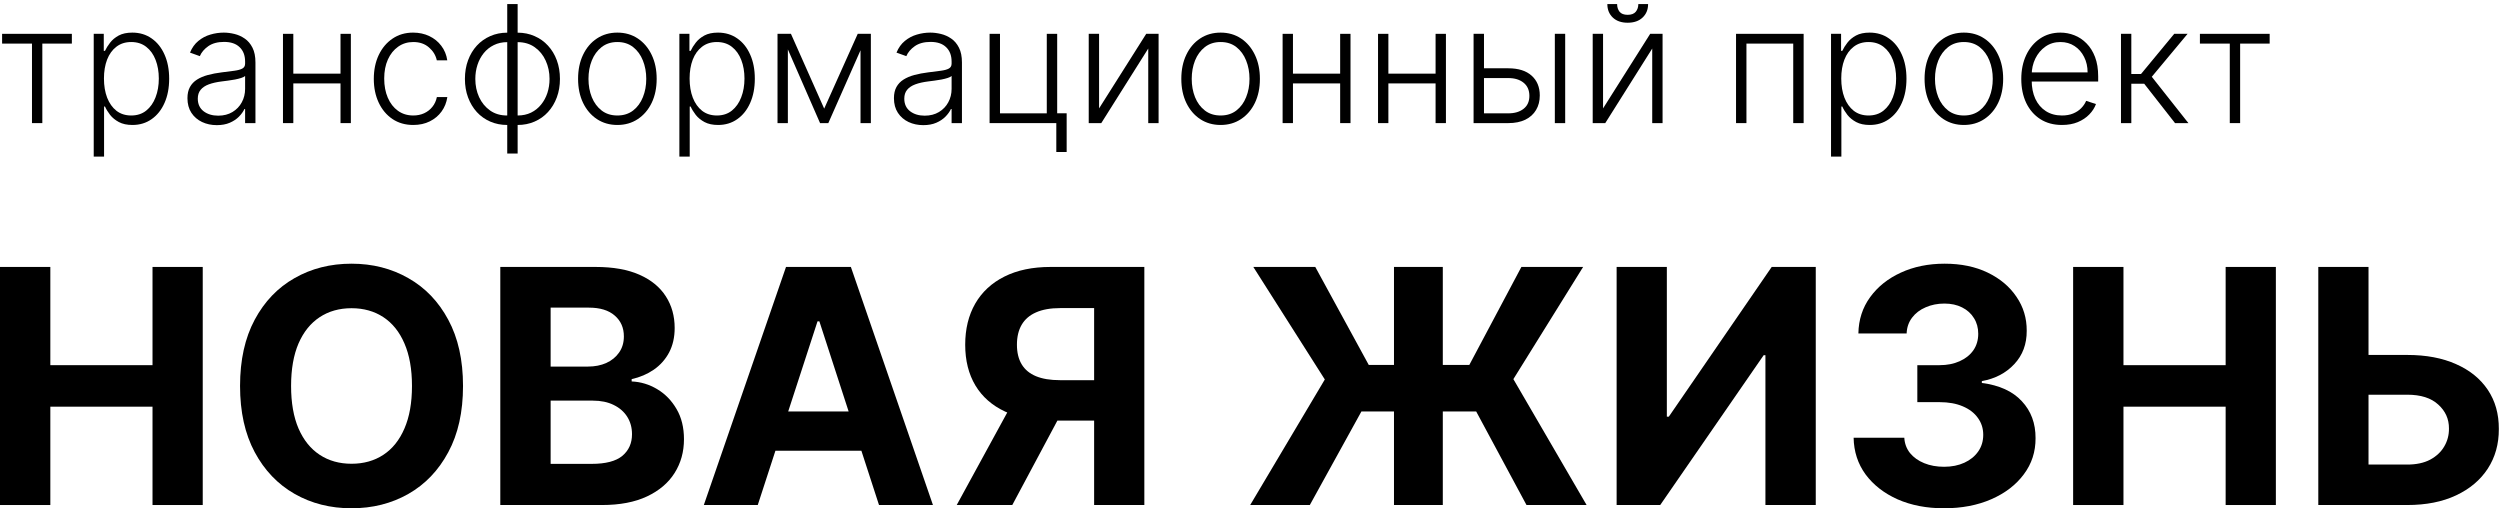
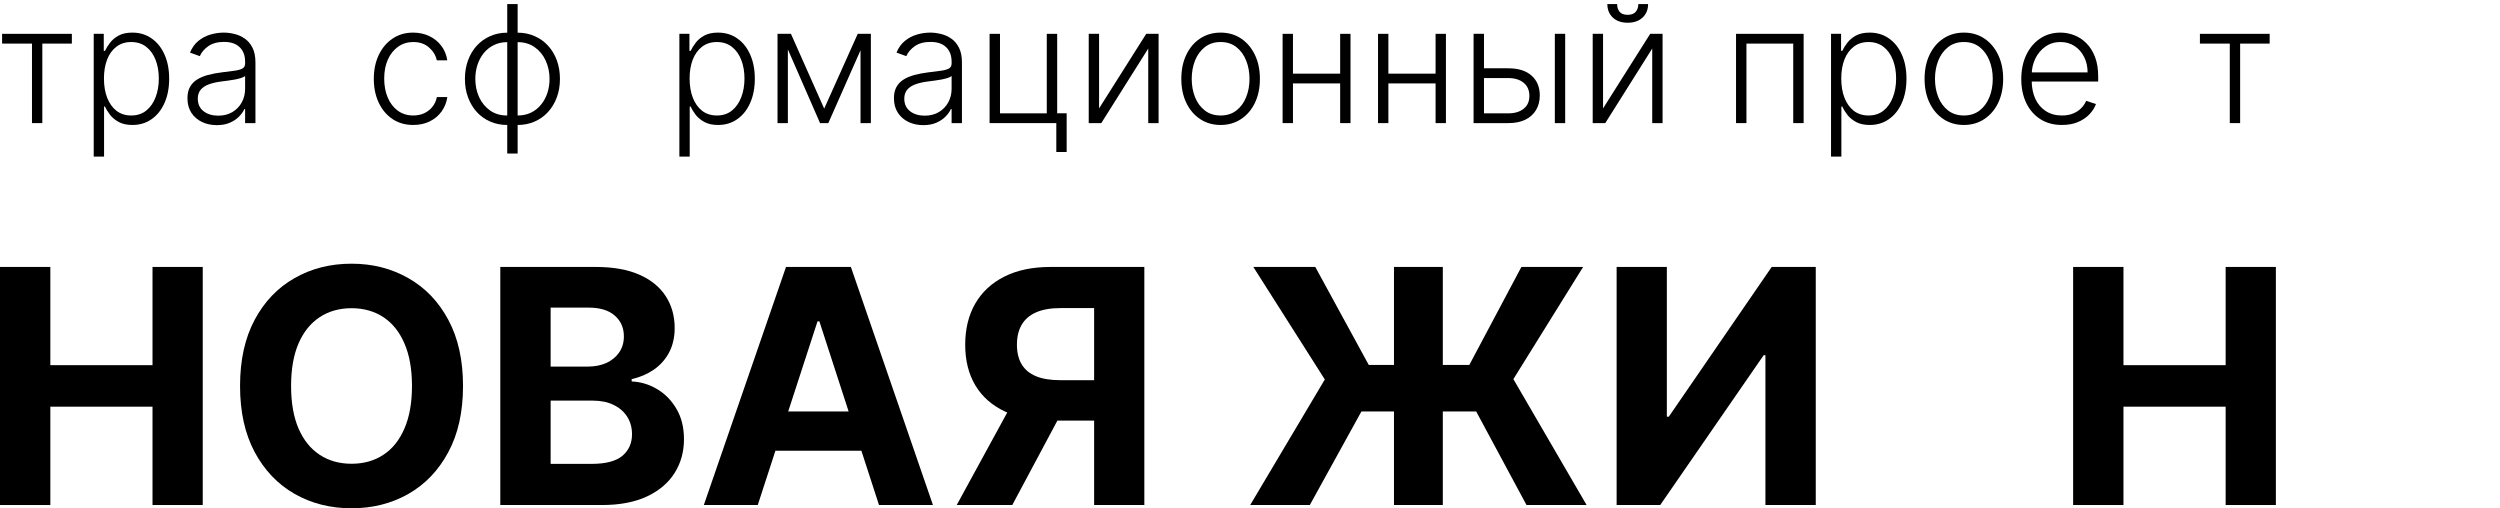
<svg xmlns="http://www.w3.org/2000/svg" width="477" height="97" viewBox="0 0 477 97" fill="none">
-   <path d="M448.475 67.724H459.299C462.907 67.724 466.012 68.308 468.615 69.476C471.232 70.629 473.25 72.263 474.67 74.377C476.089 76.492 476.792 78.984 476.777 81.852C476.792 84.706 476.089 87.227 474.67 89.416C473.25 91.589 471.232 93.29 468.615 94.517C466.012 95.744 462.907 96.358 459.299 96.358H442.331V50.933H451.913V88.639H459.299C461.029 88.639 462.486 88.329 463.668 87.708C464.851 87.072 465.746 86.236 466.352 85.201C466.973 84.151 467.276 83.005 467.262 81.763C467.276 79.96 466.596 78.436 465.221 77.194C463.861 75.938 461.887 75.309 459.299 75.309H448.475V67.724Z" fill="black" />
-   <path d="M395.553 96.358V50.933H405.157V69.675H424.653V50.933H434.235V96.358H424.653V77.594H405.157V96.358H395.553Z" fill="black" />
-   <path d="M370.905 96.979C367.593 96.979 364.643 96.41 362.055 95.271C359.482 94.118 357.449 92.535 355.956 90.525C354.477 88.499 353.716 86.162 353.671 83.516H363.342C363.401 84.625 363.763 85.601 364.428 86.443C365.109 87.272 366.011 87.915 367.134 88.373C368.258 88.832 369.522 89.061 370.927 89.061C372.391 89.061 373.685 88.802 374.809 88.284C375.932 87.767 376.812 87.05 377.448 86.133C378.084 85.216 378.402 84.159 378.402 82.961C378.402 81.749 378.062 80.677 377.382 79.745C376.716 78.799 375.755 78.059 374.498 77.527C373.256 76.995 371.777 76.729 370.062 76.729H365.826V69.675H370.062C371.511 69.675 372.79 69.424 373.899 68.921C375.023 68.418 375.896 67.724 376.517 66.836C377.138 65.934 377.448 64.884 377.448 63.687C377.448 62.548 377.175 61.55 376.627 60.692C376.095 59.82 375.341 59.14 374.365 58.652C373.404 58.164 372.28 57.92 370.994 57.92C369.693 57.92 368.502 58.157 367.423 58.63C366.343 59.088 365.478 59.746 364.828 60.604C364.177 61.461 363.83 62.467 363.785 63.62H354.581C354.625 61.003 355.372 58.696 356.821 56.7C358.27 54.704 360.222 53.144 362.676 52.02C365.146 50.882 367.933 50.312 371.038 50.312C374.173 50.312 376.916 50.882 379.267 52.02C381.618 53.159 383.444 54.696 384.745 56.633C386.061 58.556 386.712 60.715 386.697 63.11C386.712 65.653 385.921 67.775 384.324 69.476C382.742 71.176 380.679 72.256 378.136 72.714V73.069C381.477 73.498 384.021 74.658 385.766 76.551C387.525 78.429 388.398 80.78 388.383 83.604C388.398 86.192 387.651 88.491 386.143 90.502C384.649 92.513 382.586 94.096 379.954 95.249C377.322 96.402 374.306 96.979 370.905 96.979Z" fill="black" />
+   <path d="M395.553 96.358V50.933H405.157V69.675H424.653V50.933H434.235V96.358H424.653V77.594H405.157V96.358H395.553" fill="black" />
  <path d="M308.452 50.933H318.034V79.501H318.411L338.04 50.933H346.447V96.358H336.843V67.768H336.51L316.77 96.358H308.452V50.933Z" fill="black" />
  <path d="M275.287 50.933V96.358H265.972V50.933H275.287ZM238.535 96.358L252.775 72.403L239.134 50.933H250.956L261.159 69.631H280.345L290.281 50.933H302.059L288.751 72.337L302.724 96.358H291.257L281.653 78.503H259.761L249.914 96.358H238.535Z" fill="black" />
  <path d="M218.34 96.358H208.759V58.785H202.282C200.434 58.785 198.896 59.059 197.669 59.606C196.456 60.138 195.547 60.922 194.94 61.957C194.334 62.992 194.031 64.263 194.031 65.772C194.031 67.265 194.334 68.515 194.94 69.52C195.547 70.526 196.456 71.28 197.669 71.782C198.881 72.285 200.404 72.537 202.238 72.537H212.662V80.255H200.685C197.21 80.255 194.238 79.678 191.769 78.525C189.299 77.372 187.414 75.716 186.113 73.557C184.812 71.383 184.161 68.788 184.161 65.772C184.161 62.77 184.797 60.16 186.068 57.942C187.355 55.709 189.211 53.987 191.636 52.774C194.075 51.547 197.011 50.933 200.441 50.933H218.34V96.358ZM193.831 75.686H204.189L193.144 96.358H182.542L193.831 75.686Z" fill="black" />
  <path d="M144.581 96.358H134.29L149.971 50.933H162.347L178.006 96.358H167.715L156.337 61.313H155.982L144.581 96.358ZM143.938 78.503H168.247V86H143.938V78.503Z" fill="black" />
  <path d="M95.457 96.358V50.933H113.645C116.987 50.933 119.774 51.429 122.007 52.419C124.24 53.41 125.918 54.785 127.042 56.545C128.165 58.29 128.727 60.301 128.727 62.578C128.727 64.352 128.372 65.912 127.663 67.258C126.953 68.588 125.977 69.683 124.735 70.54C123.508 71.383 122.103 71.982 120.521 72.337V72.781C122.251 72.855 123.87 73.342 125.378 74.244C126.901 75.146 128.136 76.411 129.082 78.037C130.029 79.649 130.502 81.571 130.502 83.804C130.502 86.214 129.903 88.366 128.705 90.258C127.522 92.136 125.77 93.622 123.448 94.717C121.127 95.811 118.266 96.358 114.865 96.358H95.457ZM105.061 88.506H112.891C115.567 88.506 117.519 87.996 118.746 86.976C119.974 85.941 120.587 84.566 120.587 82.85C120.587 81.593 120.284 80.484 119.678 79.523C119.072 78.562 118.207 77.808 117.083 77.261C115.974 76.714 114.65 76.44 113.113 76.44H105.061V88.506ZM105.061 69.942H112.181C113.497 69.942 114.665 69.712 115.685 69.254C116.721 68.781 117.534 68.115 118.125 67.258C118.732 66.4 119.035 65.372 119.035 64.175C119.035 62.533 118.451 61.21 117.282 60.204C116.129 59.199 114.488 58.696 112.358 58.696H105.061V69.942Z" fill="black" />
  <path d="M88.344 73.646C88.344 78.599 87.405 82.813 85.527 86.288C83.664 89.763 81.12 92.417 77.897 94.251C74.688 96.07 71.08 96.979 67.073 96.979C63.036 96.979 59.413 96.062 56.205 94.229C52.996 92.395 50.46 89.741 48.597 86.266C46.734 82.791 45.802 78.584 45.802 73.646C45.802 68.692 46.734 64.478 48.597 61.003C50.46 57.528 52.996 54.881 56.205 53.062C59.413 51.229 63.036 50.312 67.073 50.312C71.08 50.312 74.688 51.229 77.897 53.062C81.12 54.881 83.664 57.528 85.527 61.003C87.405 64.478 88.344 68.692 88.344 73.646ZM78.606 73.646C78.606 70.437 78.126 67.731 77.165 65.528C76.219 63.324 74.88 61.654 73.15 60.515C71.42 59.376 69.394 58.807 67.073 58.807C64.751 58.807 62.726 59.376 60.996 60.515C59.266 61.654 57.92 63.324 56.959 65.528C56.013 67.731 55.539 70.437 55.539 73.646C55.539 76.854 56.013 79.56 56.959 81.763C57.92 83.967 59.266 85.638 60.996 86.776C62.726 87.915 64.751 88.484 67.073 88.484C69.394 88.484 71.42 87.915 73.15 86.776C74.88 85.638 76.219 83.967 77.165 81.763C78.126 79.56 78.606 76.854 78.606 73.646Z" fill="black" />
  <path d="M0 96.358V50.933H9.604V69.675H29.1V50.933H38.682V96.358H29.1V77.594H9.604V96.358H0Z" fill="black" />
  <path d="M419.743 8.318V6.455H433.051V8.318H427.417V23.489H425.443V8.318H419.743Z" fill="black" />
-   <path d="M404.682 23.489V6.455H406.656V14.118H408.508L414.841 6.455H417.391L410.56 14.65L417.547 23.489H414.996L409.118 15.981H406.656V23.489H404.682Z" fill="black" />
  <path d="M393.424 23.844C391.834 23.844 390.459 23.474 389.298 22.735C388.137 21.988 387.239 20.957 386.603 19.641C385.975 18.317 385.661 16.794 385.661 15.072C385.661 13.357 385.975 11.834 386.603 10.503C387.239 9.164 388.115 8.118 389.232 7.364C390.355 6.603 391.653 6.222 393.124 6.222C394.048 6.222 394.939 6.392 395.797 6.732C396.655 7.065 397.423 7.579 398.104 8.274C398.791 8.961 399.335 9.83 399.734 10.88C400.133 11.922 400.333 13.157 400.333 14.584V15.56H387.025V13.819H398.314C398.314 12.724 398.093 11.741 397.649 10.869C397.213 9.989 396.603 9.294 395.819 8.784C395.043 8.274 394.144 8.019 393.124 8.019C392.045 8.019 391.095 8.307 390.274 8.884C389.453 9.46 388.81 10.222 388.344 11.168C387.886 12.114 387.653 13.149 387.646 14.273V15.316C387.646 16.669 387.879 17.852 388.344 18.865C388.818 19.87 389.487 20.65 390.352 21.204C391.217 21.759 392.241 22.036 393.424 22.036C394.229 22.036 394.936 21.911 395.542 21.659C396.155 21.408 396.669 21.072 397.083 20.65C397.505 20.221 397.823 19.752 398.037 19.242L399.911 19.852C399.653 20.569 399.227 21.23 398.636 21.837C398.052 22.443 397.32 22.931 396.44 23.301C395.568 23.663 394.562 23.844 393.424 23.844Z" fill="black" />
  <path d="M374.706 23.844C373.235 23.844 371.934 23.471 370.803 22.724C369.679 21.977 368.799 20.946 368.163 19.63C367.527 18.306 367.209 16.78 367.209 15.05C367.209 13.305 367.527 11.771 368.163 10.447C368.799 9.116 369.679 8.081 370.803 7.342C371.934 6.595 373.235 6.222 374.706 6.222C376.178 6.222 377.475 6.595 378.599 7.342C379.723 8.089 380.603 9.124 381.238 10.447C381.882 11.771 382.203 13.305 382.203 15.05C382.203 16.78 381.885 18.306 381.249 19.63C380.614 20.946 379.73 21.977 378.599 22.724C377.475 23.471 376.178 23.844 374.706 23.844ZM374.706 22.036C375.889 22.036 376.891 21.718 377.712 21.083C378.532 20.447 379.153 19.6 379.575 18.543C380.004 17.486 380.218 16.321 380.218 15.05C380.218 13.778 380.004 12.61 379.575 11.545C379.153 10.48 378.532 9.627 377.712 8.983C376.891 8.34 375.889 8.019 374.706 8.019C373.531 8.019 372.529 8.34 371.701 8.983C370.88 9.627 370.256 10.48 369.827 11.545C369.405 12.61 369.195 13.778 369.195 15.05C369.195 16.321 369.405 17.486 369.827 18.543C370.256 19.6 370.88 20.447 371.701 21.083C372.522 21.718 373.523 22.036 374.706 22.036Z" fill="black" />
  <path d="M349.36 29.877V6.455H351.278V9.704H351.511C351.748 9.194 352.073 8.673 352.487 8.141C352.901 7.601 353.448 7.146 354.128 6.776C354.816 6.407 355.681 6.222 356.723 6.222C358.128 6.222 359.355 6.592 360.405 7.331C361.463 8.063 362.283 9.091 362.867 10.414C363.459 11.73 363.754 13.264 363.754 15.016C363.754 16.776 363.459 18.317 362.867 19.641C362.283 20.964 361.463 21.996 360.405 22.735C359.355 23.474 358.136 23.844 356.746 23.844C355.718 23.844 354.857 23.659 354.162 23.29C353.474 22.92 352.916 22.465 352.487 21.925C352.066 21.378 351.74 20.846 351.511 20.328H351.334V29.877H349.36ZM351.311 14.983C351.311 16.358 351.515 17.578 351.921 18.643C352.335 19.7 352.927 20.532 353.696 21.138C354.472 21.737 355.411 22.036 356.513 22.036C357.644 22.036 358.598 21.726 359.374 21.105C360.158 20.476 360.753 19.63 361.159 18.565C361.573 17.5 361.78 16.306 361.78 14.983C361.78 13.674 361.577 12.495 361.171 11.445C360.771 10.396 360.18 9.564 359.396 8.95C358.612 8.329 357.651 8.019 356.513 8.019C355.404 8.019 354.461 8.318 353.685 8.917C352.908 9.508 352.317 10.329 351.91 11.379C351.511 12.421 351.311 13.623 351.311 14.983Z" fill="black" />
  <path d="M331.236 23.489V6.455H344.134V23.489H342.149V8.318H333.221V23.489H331.236Z" fill="black" />
  <path d="M305.862 20.683L314.856 6.455H317.218V23.489H315.244V9.261L306.283 23.489H303.888V6.455H305.862V20.683ZM312.593 0.777H314.456C314.456 1.834 314.105 2.692 313.403 3.35C312.708 4.008 311.758 4.337 310.553 4.337C309.362 4.337 308.42 4.008 307.725 3.35C307.03 2.692 306.682 1.834 306.682 0.777H308.545C308.545 1.353 308.701 1.841 309.011 2.241C309.329 2.632 309.843 2.828 310.553 2.828C311.263 2.828 311.78 2.632 312.105 2.241C312.431 1.841 312.593 1.353 312.593 0.777Z" fill="black" />
  <path d="M282.801 13.031H287.791C289.706 13.031 291.185 13.497 292.227 14.429C293.27 15.36 293.791 16.621 293.791 18.21C293.791 19.267 293.554 20.192 293.081 20.983C292.615 21.774 291.935 22.391 291.041 22.835C290.146 23.271 289.063 23.489 287.791 23.489H281.159V6.455H283.145V21.626H287.791C288.996 21.626 289.965 21.338 290.697 20.761C291.436 20.184 291.806 19.364 291.806 18.299C291.806 17.212 291.436 16.373 290.697 15.781C289.965 15.19 288.996 14.894 287.791 14.894H282.801V13.031ZM296.663 23.489V6.455H298.637V23.489H296.663Z" fill="black" />
  <path d="M274.43 14.052V15.915H264.416V14.052H274.43ZM264.903 6.455V23.489H262.929V6.455H264.903ZM275.883 6.455V23.489H273.909V6.455H275.883Z" fill="black" />
  <path d="M256.223 14.052V15.915H246.208V14.052H256.223ZM246.696 6.455V23.489H244.722V6.455H246.696ZM257.676 6.455V23.489H255.702V6.455H257.676Z" fill="black" />
  <path d="M232.893 23.844C231.422 23.844 230.12 23.471 228.989 22.724C227.865 21.977 226.986 20.946 226.35 19.63C225.714 18.306 225.396 16.78 225.396 15.05C225.396 13.305 225.714 11.771 226.35 10.447C226.986 9.116 227.865 8.081 228.989 7.342C230.12 6.595 231.422 6.222 232.893 6.222C234.364 6.222 235.662 6.595 236.785 7.342C237.909 8.089 238.789 9.124 239.425 10.447C240.068 11.771 240.39 13.305 240.39 15.05C240.39 16.78 240.072 18.306 239.436 19.63C238.8 20.946 237.917 21.977 236.785 22.724C235.662 23.471 234.364 23.844 232.893 23.844ZM232.893 22.036C234.076 22.036 235.078 21.718 235.898 21.083C236.719 20.447 237.34 19.6 237.761 18.543C238.19 17.486 238.405 16.321 238.405 15.05C238.405 13.778 238.19 12.61 237.761 11.545C237.34 10.48 236.719 9.627 235.898 8.983C235.078 8.34 234.076 8.019 232.893 8.019C231.717 8.019 230.716 8.34 229.887 8.983C229.067 9.627 228.442 10.48 228.013 11.545C227.592 12.61 227.381 13.778 227.381 15.05C227.381 16.321 227.592 17.486 228.013 18.543C228.442 19.6 229.067 20.447 229.887 21.083C230.708 21.718 231.71 22.036 232.893 22.036Z" fill="black" />
  <path d="M209.703 20.683L218.697 6.455H221.059V23.489H219.085V9.261L210.124 23.489H207.729V6.455H209.703V20.683Z" fill="black" />
  <path d="M201.711 6.455V21.615H203.518V29.001H201.544V23.489H188.813V6.455H190.798V21.626H199.726V6.455H201.711Z" fill="black" />
  <path d="M176.164 23.877C175.137 23.877 174.198 23.678 173.348 23.278C172.497 22.872 171.821 22.288 171.318 21.526C170.815 20.757 170.564 19.826 170.564 18.732C170.564 17.889 170.723 17.179 171.041 16.602C171.359 16.026 171.81 15.552 172.394 15.183C172.978 14.813 173.669 14.521 174.468 14.307C175.266 14.092 176.146 13.926 177.107 13.807C178.061 13.689 178.867 13.586 179.525 13.497C180.19 13.408 180.697 13.268 181.044 13.076C181.392 12.883 181.565 12.573 181.565 12.144V11.745C181.565 10.584 181.218 9.671 180.523 9.006C179.835 8.333 178.844 7.996 177.551 7.996C176.323 7.996 175.322 8.266 174.545 8.806C173.776 9.346 173.237 9.981 172.926 10.713L171.052 10.037C171.436 9.105 171.969 8.362 172.649 7.808C173.329 7.246 174.091 6.843 174.933 6.599C175.776 6.348 176.63 6.222 177.495 6.222C178.146 6.222 178.822 6.307 179.525 6.477C180.234 6.647 180.892 6.943 181.499 7.364C182.105 7.778 182.597 8.359 182.974 9.105C183.351 9.845 183.539 10.784 183.539 11.922V23.489H181.565V20.794H181.443C181.207 21.297 180.855 21.785 180.39 22.258C179.924 22.731 179.34 23.119 178.637 23.423C177.935 23.726 177.111 23.877 176.164 23.877ZM176.431 22.07C177.48 22.07 178.39 21.837 179.159 21.371C179.928 20.905 180.519 20.288 180.933 19.519C181.355 18.743 181.565 17.889 181.565 16.957V14.495C181.417 14.636 181.17 14.761 180.822 14.872C180.482 14.983 180.087 15.083 179.636 15.172C179.192 15.253 178.748 15.323 178.305 15.382C177.861 15.441 177.462 15.493 177.107 15.537C176.146 15.656 175.325 15.841 174.645 16.092C173.965 16.343 173.444 16.691 173.081 17.134C172.719 17.571 172.538 18.133 172.538 18.82C172.538 19.855 172.908 20.657 173.647 21.227C174.386 21.789 175.314 22.07 176.431 22.07Z" fill="black" />
  <path d="M157.256 20.728L163.655 6.455H165.573L158.043 23.489H156.468L149.027 6.455H150.912L157.256 20.728ZM150.324 6.455V23.489H148.35V6.455H150.324ZM164.187 23.489V6.455H166.161V23.489H164.187Z" fill="black" />
  <path d="M129.625 29.877V6.455H131.543V9.704H131.776C132.013 9.194 132.338 8.673 132.752 8.141C133.166 7.601 133.713 7.146 134.393 6.776C135.081 6.407 135.946 6.222 136.989 6.222C138.393 6.222 139.621 6.592 140.67 7.331C141.728 8.063 142.548 9.091 143.132 10.414C143.724 11.73 144.02 13.264 144.02 15.016C144.02 16.776 143.724 18.317 143.132 19.641C142.548 20.964 141.728 21.996 140.67 22.735C139.621 23.474 138.401 23.844 137.011 23.844C135.983 23.844 135.122 23.659 134.427 23.29C133.739 22.92 133.181 22.465 132.752 21.925C132.331 21.378 132.005 20.846 131.776 20.328H131.599V29.877H129.625ZM131.577 14.983C131.577 16.358 131.78 17.578 132.187 18.643C132.601 19.7 133.192 20.532 133.961 21.138C134.737 21.737 135.676 22.036 136.778 22.036C137.909 22.036 138.863 21.726 139.639 21.105C140.423 20.476 141.018 19.63 141.425 18.565C141.839 17.5 142.046 16.306 142.046 14.983C142.046 13.674 141.842 12.495 141.436 11.445C141.036 10.396 140.445 9.564 139.661 8.95C138.878 8.329 137.916 8.019 136.778 8.019C135.669 8.019 134.726 8.318 133.95 8.917C133.174 9.508 132.582 10.329 132.175 11.379C131.776 12.421 131.577 13.623 131.577 14.983Z" fill="black" />
-   <path d="M117.795 23.844C116.324 23.844 115.023 23.471 113.892 22.724C112.768 21.977 111.888 20.946 111.252 19.63C110.616 18.306 110.298 16.78 110.298 15.05C110.298 13.305 110.616 11.771 111.252 10.447C111.888 9.116 112.768 8.081 113.892 7.342C115.023 6.595 116.324 6.222 117.795 6.222C119.266 6.222 120.564 6.595 121.688 7.342C122.812 8.089 123.691 9.124 124.327 10.447C124.97 11.771 125.292 13.305 125.292 15.05C125.292 16.78 124.974 18.306 124.338 19.63C123.702 20.946 122.819 21.977 121.688 22.724C120.564 23.471 119.266 23.844 117.795 23.844ZM117.795 22.036C118.978 22.036 119.98 21.718 120.801 21.083C121.621 20.447 122.242 19.6 122.664 18.543C123.093 17.486 123.307 16.321 123.307 15.05C123.307 13.778 123.093 12.61 122.664 11.545C122.242 10.48 121.621 9.627 120.801 8.983C119.98 8.34 118.978 8.019 117.795 8.019C116.62 8.019 115.618 8.34 114.79 8.983C113.969 9.627 113.344 10.48 112.916 11.545C112.494 12.61 112.283 13.778 112.283 15.05C112.283 16.321 112.494 17.486 112.916 18.543C113.344 19.6 113.969 20.447 114.79 21.083C115.61 21.718 116.612 22.036 117.795 22.036Z" fill="black" />
  <path d="M96.78 29.3V0.777H98.765V29.3H96.78ZM96.78 23.844C95.604 23.844 94.525 23.63 93.541 23.201C92.558 22.772 91.704 22.166 90.98 21.382C90.262 20.591 89.704 19.659 89.305 18.587C88.906 17.515 88.706 16.34 88.706 15.061C88.706 13.767 88.906 12.58 89.305 11.501C89.704 10.421 90.262 9.49 90.98 8.706C91.704 7.922 92.558 7.316 93.541 6.887C94.525 6.451 95.604 6.233 96.78 6.233H97.367V23.844H96.78ZM96.78 22.036H97.101V8.041H96.78C95.826 8.041 94.972 8.229 94.218 8.606C93.464 8.976 92.824 9.486 92.299 10.137C91.774 10.787 91.375 11.534 91.102 12.377C90.828 13.22 90.691 14.114 90.691 15.061C90.691 16.317 90.931 17.475 91.412 18.532C91.9 19.589 92.599 20.439 93.508 21.083C94.417 21.726 95.508 22.044 96.78 22.036ZM98.765 23.844H98.166V6.233H98.765C99.933 6.233 101.009 6.451 101.992 6.887C102.983 7.316 103.837 7.922 104.554 8.706C105.278 9.49 105.84 10.421 106.239 11.501C106.639 12.58 106.838 13.767 106.838 15.061C106.838 16.34 106.639 17.515 106.239 18.587C105.84 19.659 105.278 20.591 104.554 21.382C103.837 22.166 102.983 22.772 101.992 23.201C101.009 23.63 99.933 23.844 98.765 23.844ZM98.765 22.036C99.718 22.036 100.569 21.855 101.315 21.493C102.07 21.123 102.709 20.613 103.234 19.962C103.766 19.312 104.169 18.569 104.443 17.733C104.716 16.89 104.853 16 104.853 15.061C104.853 13.804 104.609 12.643 104.121 11.578C103.641 10.514 102.946 9.66 102.036 9.017C101.127 8.366 100.036 8.041 98.765 8.041H98.432V22.036H98.765Z" fill="black" />
  <path d="M78.852 23.844C77.329 23.844 76.002 23.463 74.871 22.702C73.747 21.94 72.875 20.898 72.254 19.574C71.633 18.251 71.322 16.743 71.322 15.05C71.322 13.342 71.636 11.822 72.265 10.492C72.901 9.161 73.781 8.118 74.904 7.364C76.028 6.603 77.333 6.222 78.819 6.222C79.958 6.222 80.989 6.444 81.913 6.887C82.837 7.324 83.599 7.941 84.198 8.739C84.804 9.53 85.185 10.455 85.34 11.512H83.344C83.137 10.551 82.638 9.73 81.847 9.05C81.063 8.362 80.065 8.019 78.852 8.019C77.766 8.019 76.804 8.314 75.969 8.906C75.133 9.49 74.479 10.307 74.006 11.357C73.54 12.399 73.307 13.608 73.307 14.983C73.307 16.366 73.537 17.589 73.995 18.654C74.453 19.711 75.097 20.539 75.925 21.138C76.76 21.737 77.736 22.036 78.852 22.036C79.606 22.036 80.294 21.896 80.915 21.615C81.544 21.326 82.069 20.92 82.49 20.395C82.919 19.87 83.207 19.245 83.355 18.521H85.351C85.203 19.548 84.837 20.465 84.253 21.271C83.677 22.07 82.926 22.698 82.002 23.156C81.085 23.615 80.035 23.844 78.852 23.844Z" fill="black" />
-   <path d="M65.491 14.052V15.915H55.477V14.052H65.491ZM55.965 6.455V23.489H53.991V6.455H55.965ZM66.944 6.455V23.489H64.97V6.455H66.944Z" fill="black" />
  <path d="M41.365 23.877C40.338 23.877 39.399 23.678 38.548 23.278C37.698 22.872 37.022 22.288 36.519 21.526C36.016 20.757 35.765 19.826 35.765 18.732C35.765 17.889 35.924 17.179 36.242 16.602C36.56 16.026 37.011 15.552 37.595 15.183C38.179 14.813 38.87 14.521 39.669 14.307C40.467 14.092 41.347 13.926 42.308 13.807C43.262 13.689 44.068 13.586 44.726 13.497C45.391 13.408 45.898 13.268 46.245 13.076C46.592 12.883 46.766 12.573 46.766 12.144V11.745C46.766 10.584 46.419 9.671 45.724 9.006C45.036 8.333 44.045 7.996 42.752 7.996C41.524 7.996 40.523 8.266 39.746 8.806C38.977 9.346 38.438 9.981 38.127 10.713L36.253 10.037C36.637 9.105 37.17 8.362 37.85 7.808C38.53 7.246 39.291 6.843 40.134 6.599C40.977 6.348 41.831 6.222 42.696 6.222C43.347 6.222 44.023 6.307 44.726 6.477C45.435 6.647 46.093 6.943 46.7 7.364C47.306 7.778 47.798 8.359 48.175 9.105C48.552 9.845 48.74 10.784 48.74 11.922V23.489H46.766V20.794H46.644C46.408 21.297 46.056 21.785 45.591 22.258C45.125 22.731 44.541 23.119 43.838 23.423C43.136 23.726 42.312 23.877 41.365 23.877ZM41.632 22.07C42.681 22.07 43.591 21.837 44.36 21.371C45.129 20.905 45.72 20.288 46.134 19.519C46.556 18.743 46.766 17.889 46.766 16.957V14.495C46.618 14.636 46.371 14.761 46.023 14.872C45.683 14.983 45.288 15.083 44.837 15.172C44.393 15.253 43.949 15.323 43.506 15.382C43.062 15.441 42.663 15.493 42.308 15.537C41.347 15.656 40.526 15.841 39.846 16.092C39.166 16.343 38.645 16.691 38.282 17.134C37.92 17.571 37.739 18.133 37.739 18.82C37.739 19.855 38.109 20.657 38.848 21.227C39.587 21.789 40.515 22.07 41.632 22.07Z" fill="black" />
  <path d="M17.882 29.877V6.455H19.8V9.704H20.033C20.27 9.194 20.595 8.673 21.009 8.141C21.423 7.601 21.97 7.146 22.651 6.776C23.338 6.407 24.203 6.222 25.246 6.222C26.65 6.222 27.878 6.592 28.927 7.331C29.985 8.063 30.805 9.091 31.39 10.414C31.981 11.73 32.277 13.264 32.277 15.016C32.277 16.776 31.981 18.317 31.39 19.641C30.805 20.964 29.985 21.996 28.927 22.735C27.878 23.474 26.658 23.844 25.268 23.844C24.24 23.844 23.379 23.659 22.684 23.29C21.996 22.92 21.438 22.465 21.009 21.925C20.588 21.378 20.262 20.846 20.033 20.328H19.856V29.877H17.882ZM19.834 14.983C19.834 16.358 20.037 17.578 20.444 18.643C20.858 19.7 21.449 20.532 22.218 21.138C22.994 21.737 23.933 22.036 25.035 22.036C26.166 22.036 27.12 21.726 27.896 21.105C28.68 20.476 29.275 19.63 29.682 18.565C30.096 17.5 30.303 16.306 30.303 14.983C30.303 13.674 30.099 12.495 29.693 11.445C29.294 10.396 28.702 9.564 27.918 8.95C27.135 8.329 26.174 8.019 25.035 8.019C23.926 8.019 22.983 8.318 22.207 8.917C21.431 9.508 20.839 10.329 20.433 11.379C20.033 12.421 19.834 13.623 19.834 14.983Z" fill="black" />
  <path d="M0.402 8.318V6.455H13.71V8.318H8.076V23.489H6.102V8.318H0.402Z" fill="black" />
</svg>